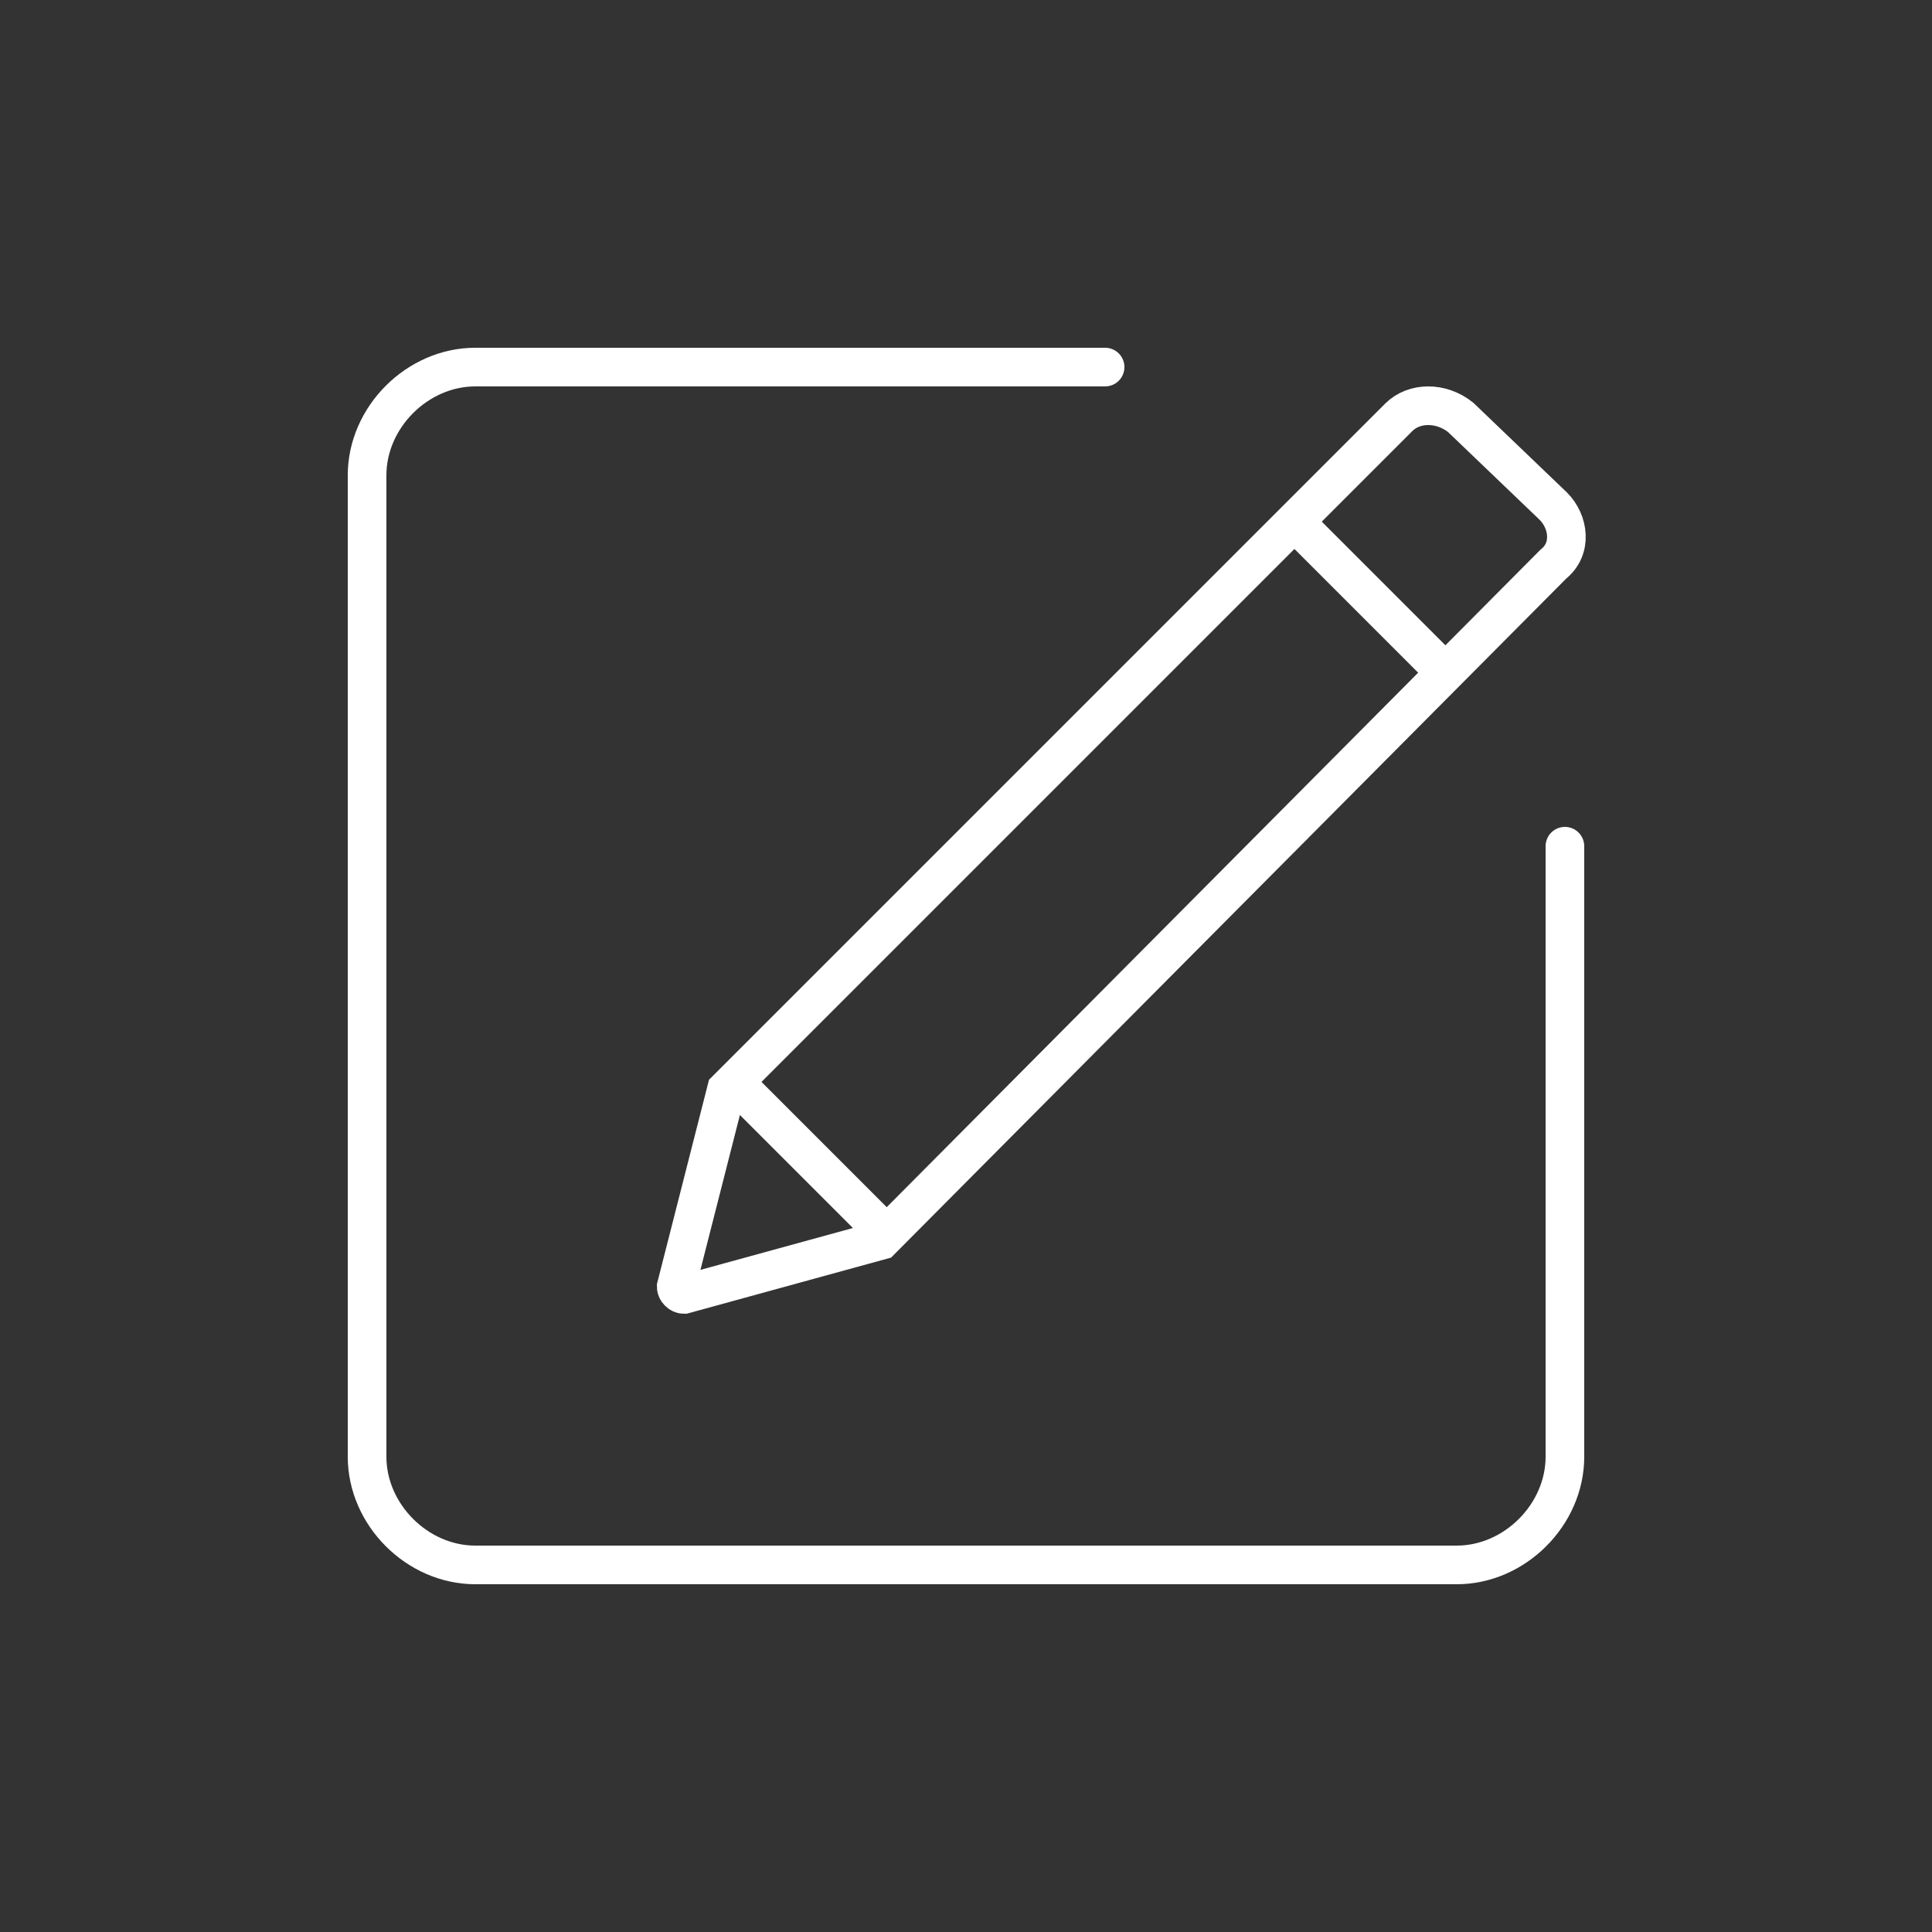
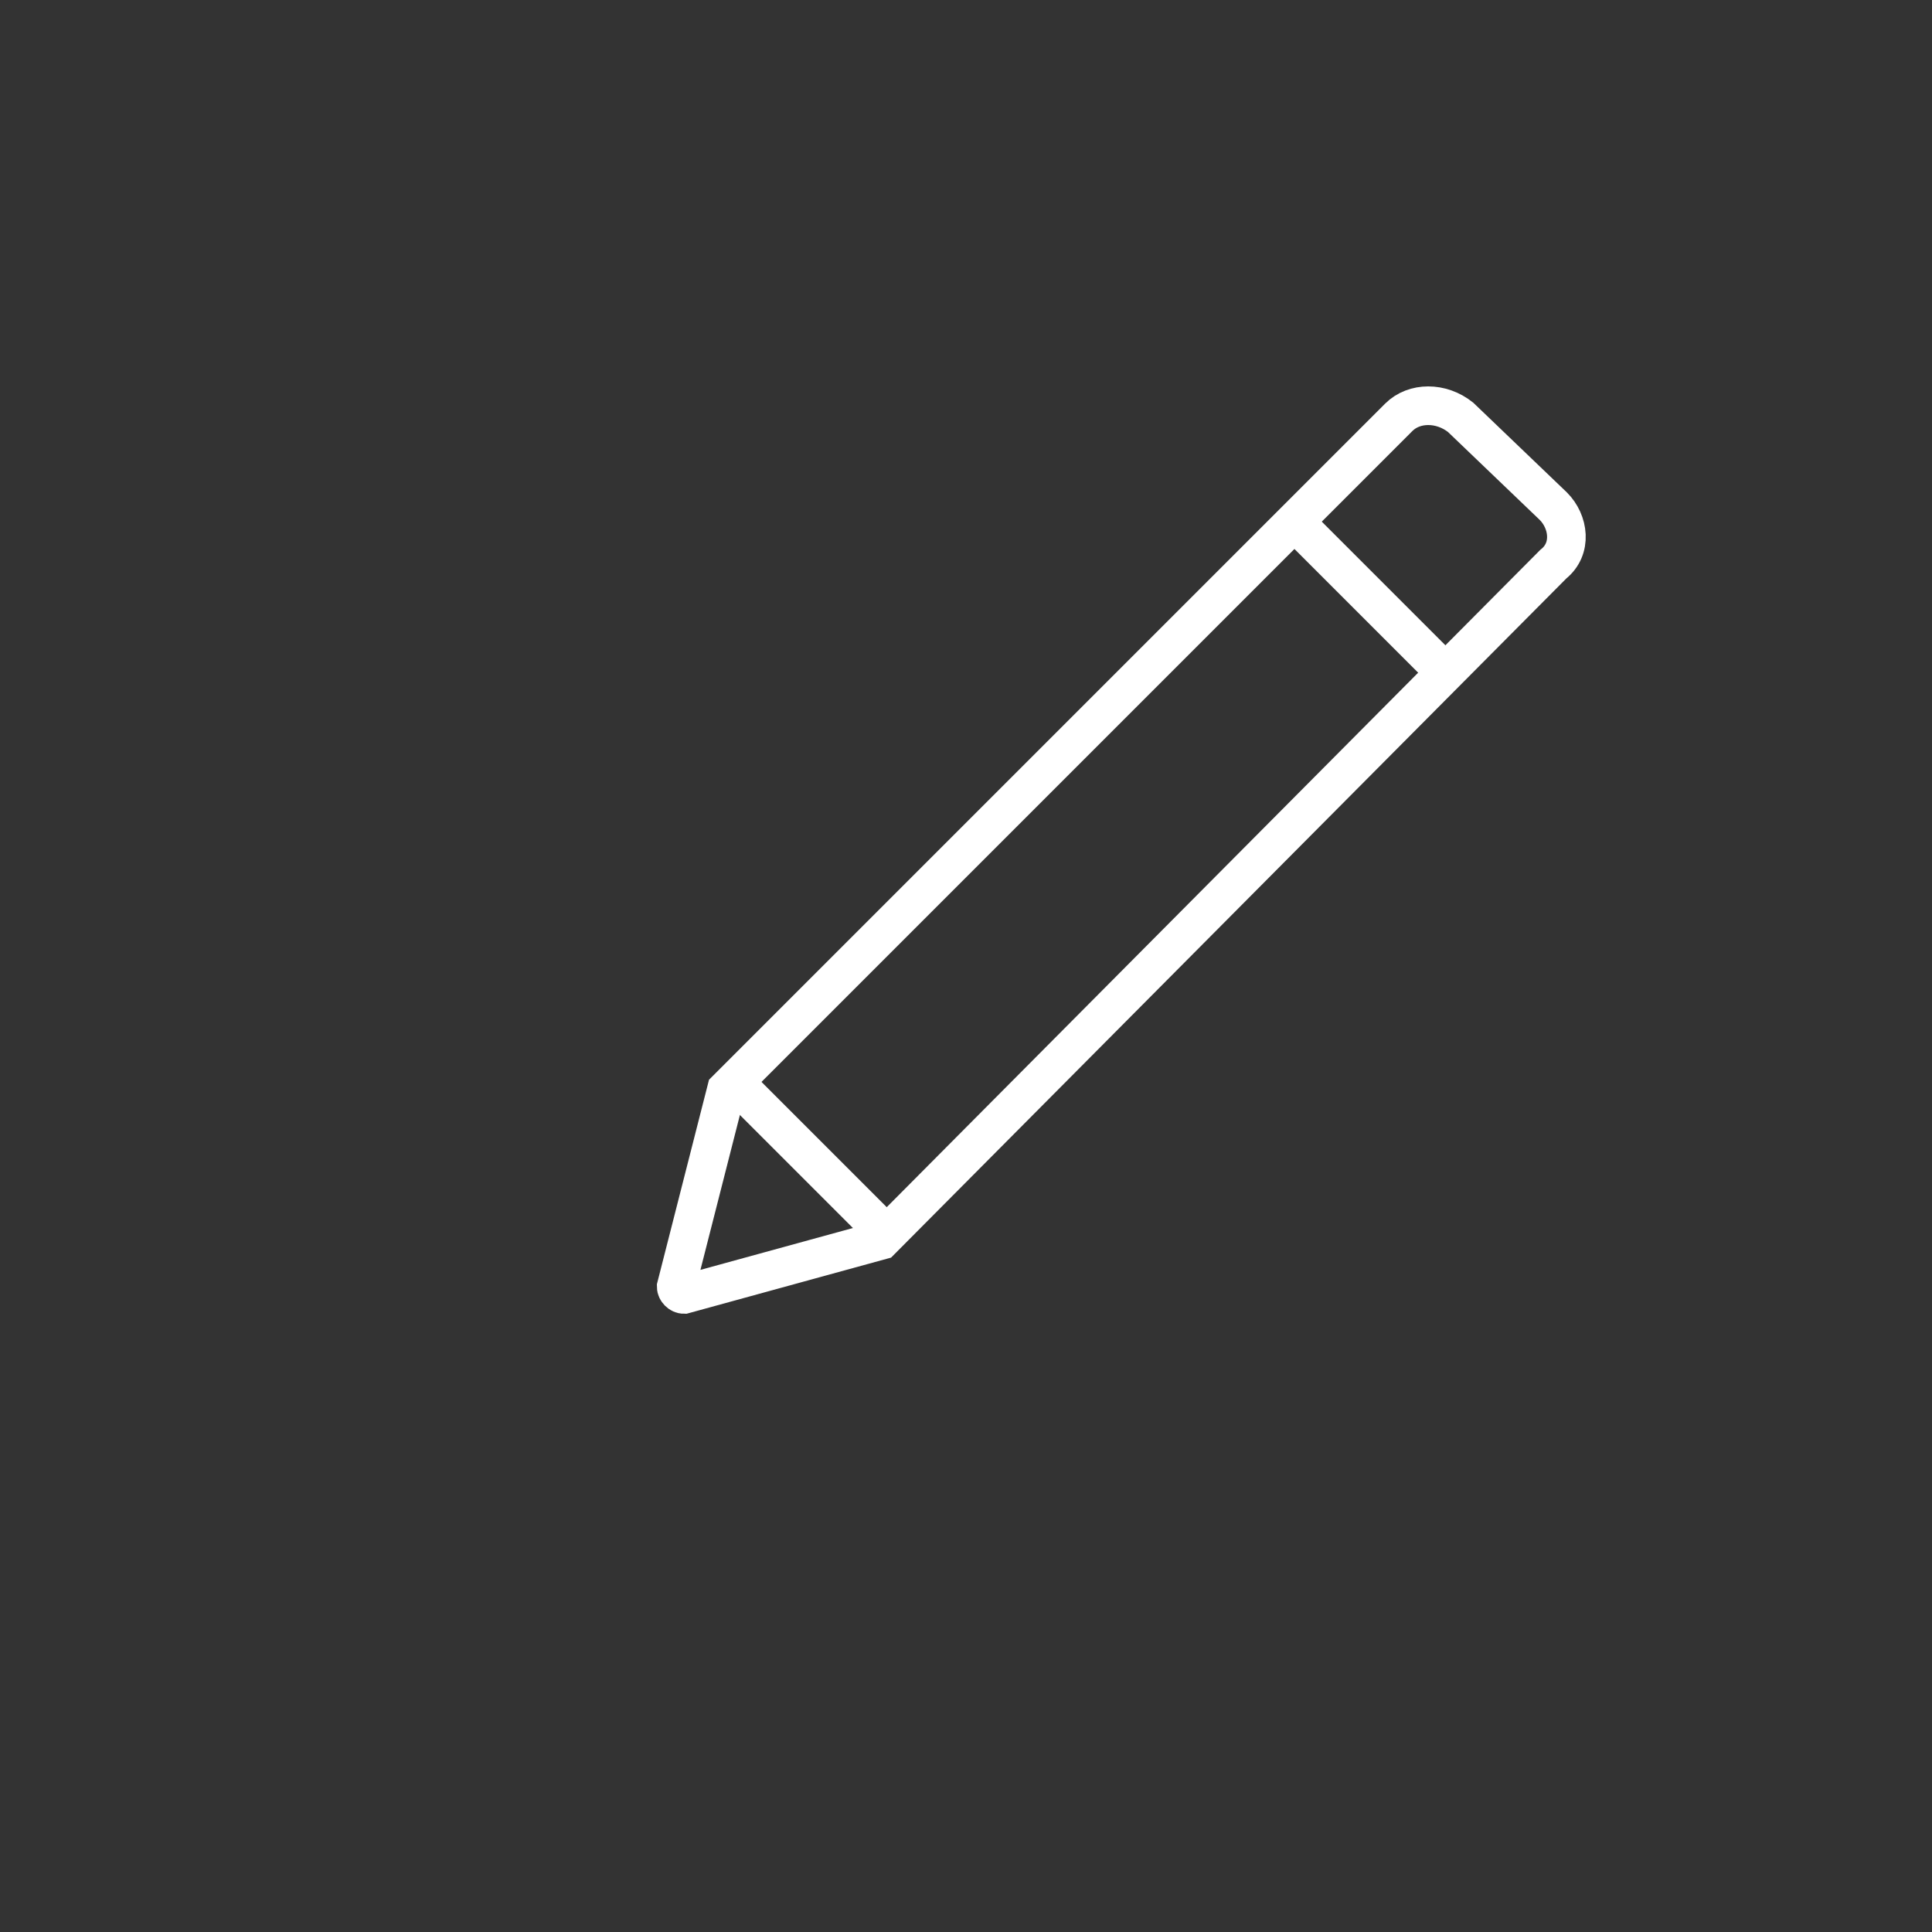
<svg xmlns="http://www.w3.org/2000/svg" xmlns:xlink="http://www.w3.org/1999/xlink" version="1.1" id="图层_1" x="0px" y="0px" viewBox="0 0 50 50" style="enable-background:new 0 0 50 50;" xml:space="preserve">
  <rect x="0" y="0" width="50" height="50" fill="#333333" stroke="none" />
  <style type="text/css">
	.st0{fill:none;stroke:#fff;stroke-linecap:round;stroke-linejoin:round;stroke-miterlimit:10;}
	.st1{fill:none;stroke:#fff;stroke-miterlimit:10;}
</style>
  <g>
    <defs>
-       <rect id="SVGID_1_" x="-1035" y="-2075" width="1440" height="2414" />
-     </defs>
+       </defs>
    <clipPath id="SVGID_2_">
      <use xlink:href="#SVGID_1_" style="overflow:visible;" />
    </clipPath>
  </g>
  <g>
-     <path class="st0" d="M40.5,21.9v15.8c0,1.5-1.3,2.8-2.8,2.8H12.3c-1.5,0-2.8-1.3-2.8-2.8V12.3c0-1.5,1.3-2.8,2.8-2.8h16.3" />
    <path class="st1" d="M17.7,33.5c-0.1,0-0.2-0.1-0.2-0.2l1.3-5.1l17.4-17.4c0.4-0.4,1.1-0.4,1.6,0l2.4,2.3c0.4,0.4,0.5,1.1,0,1.5   L22.8,32.1L17.7,33.5z" />
    <line class="st1" x1="33.5" y1="13.5" x2="37.5" y2="17.5" />
    <line class="st1" x1="19" y1="28" x2="23" y2="32" />
  </g>
</svg>